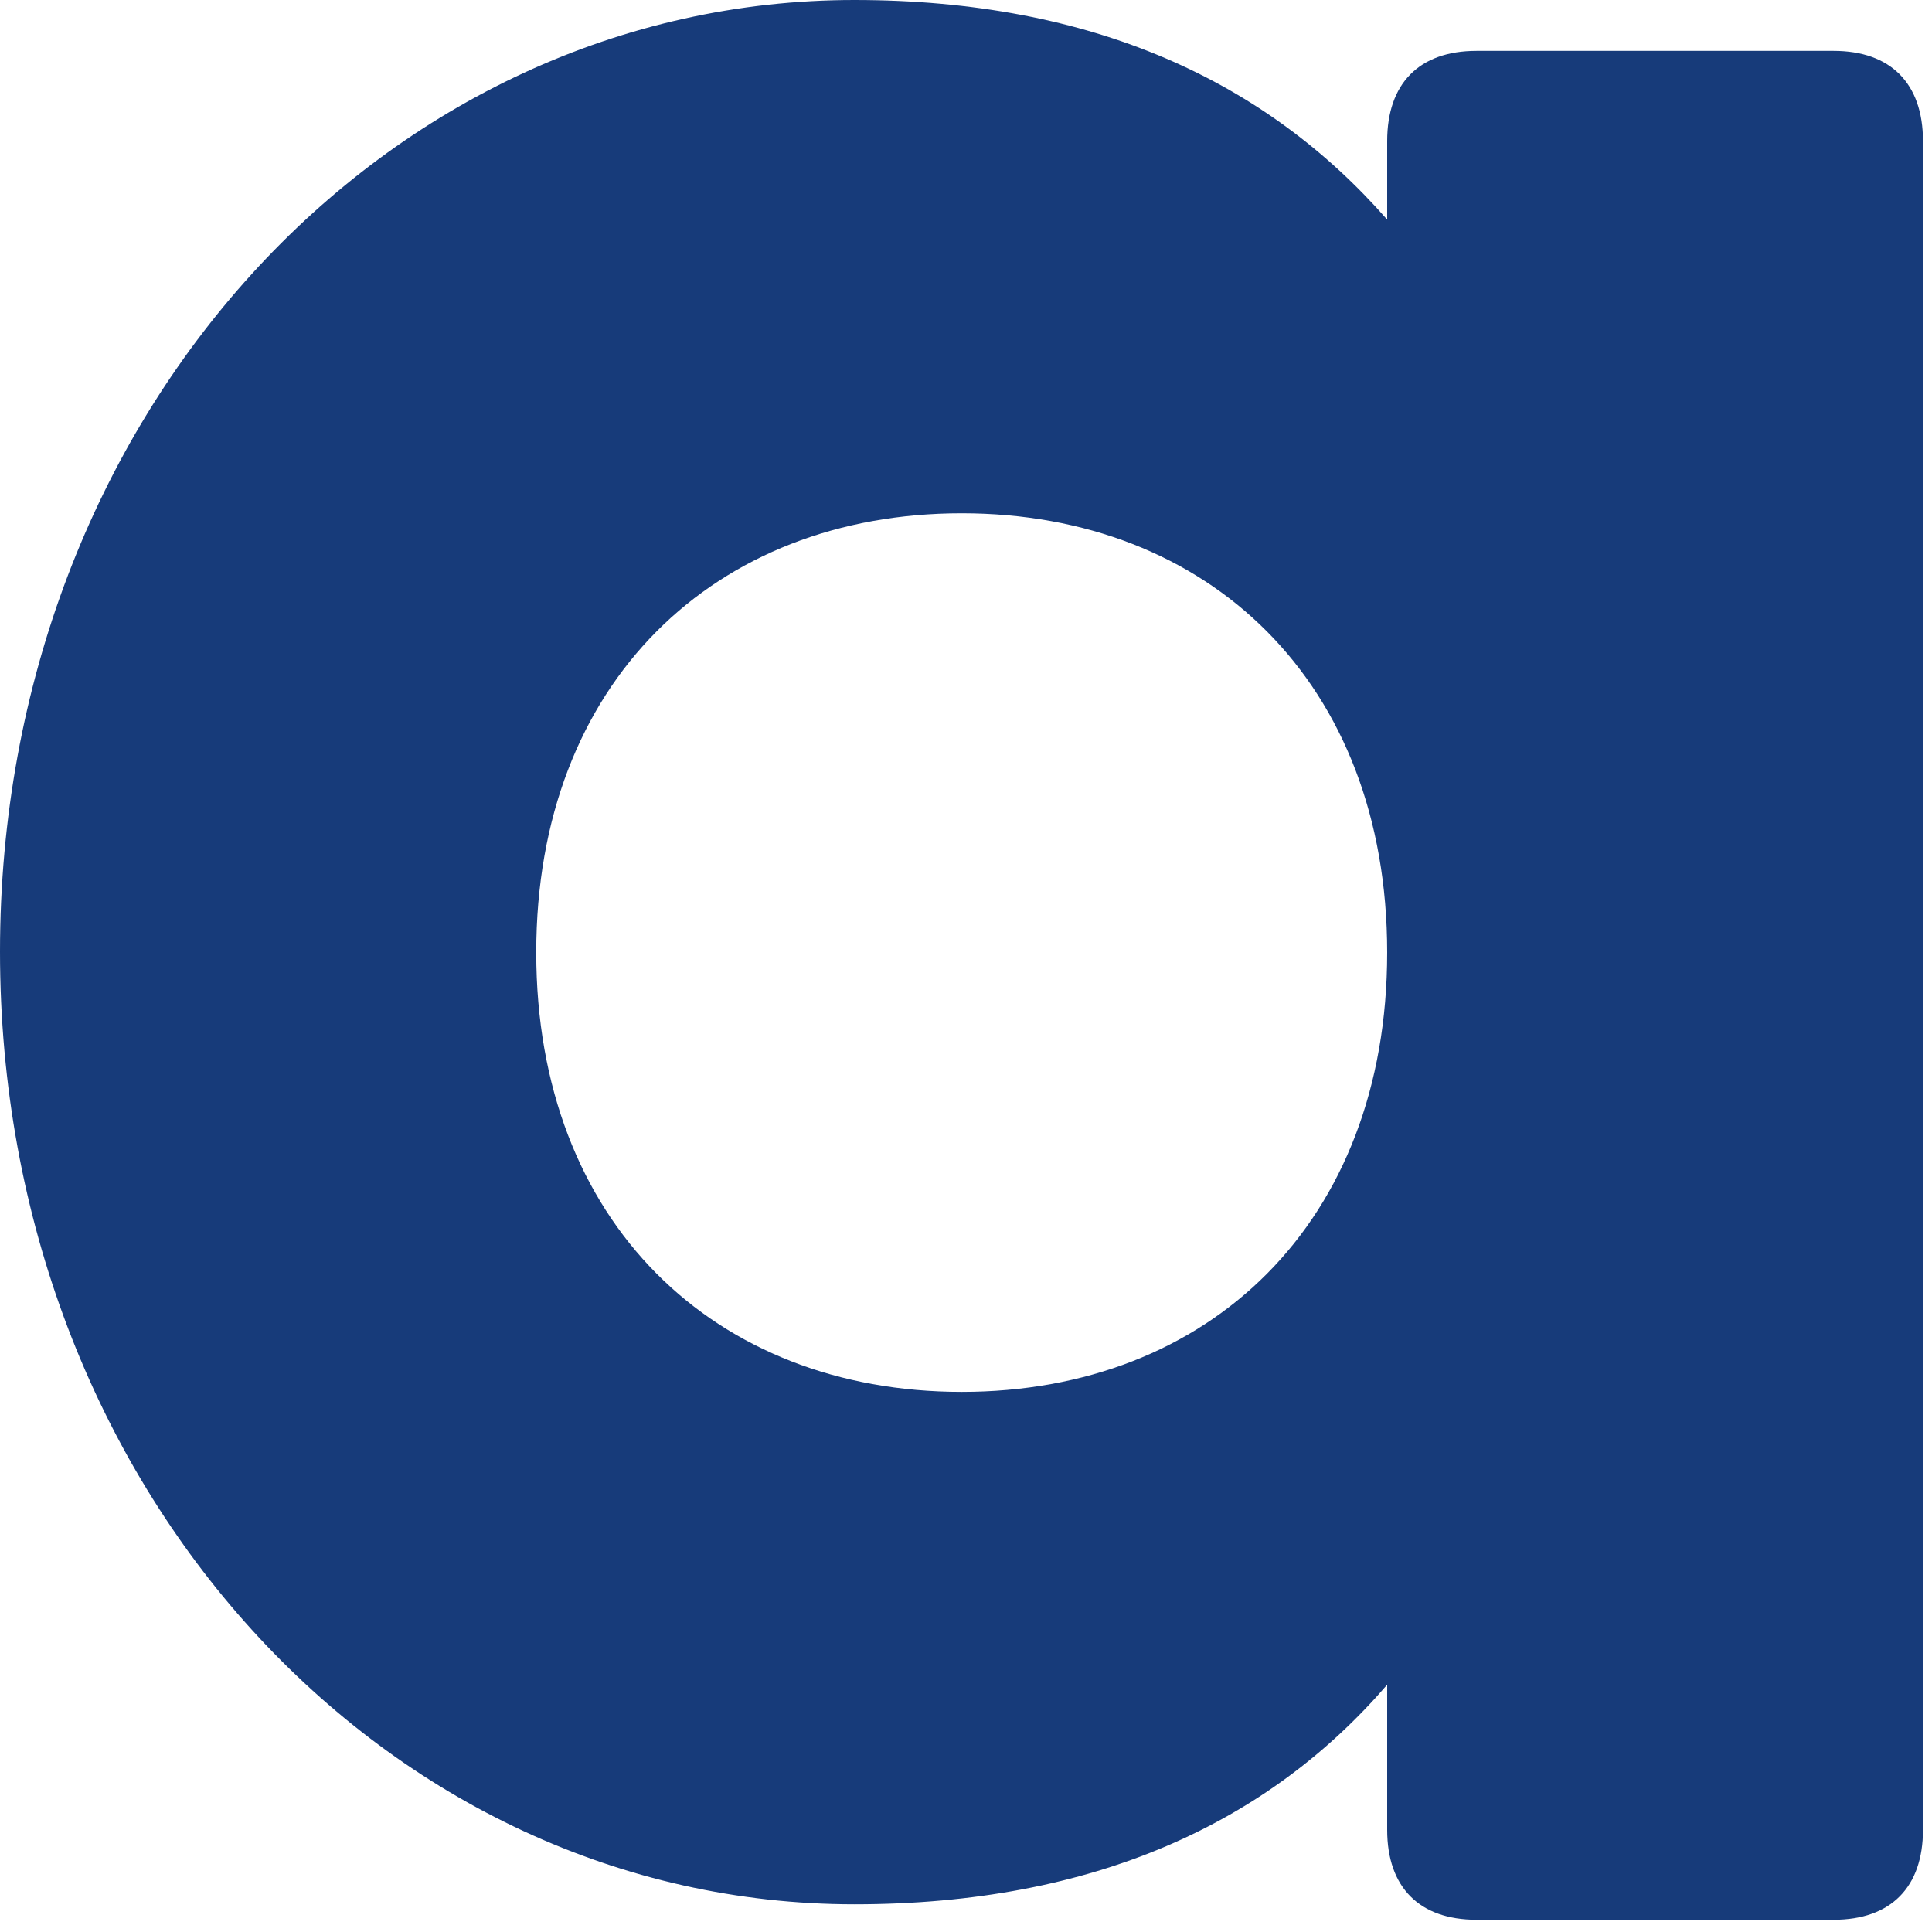
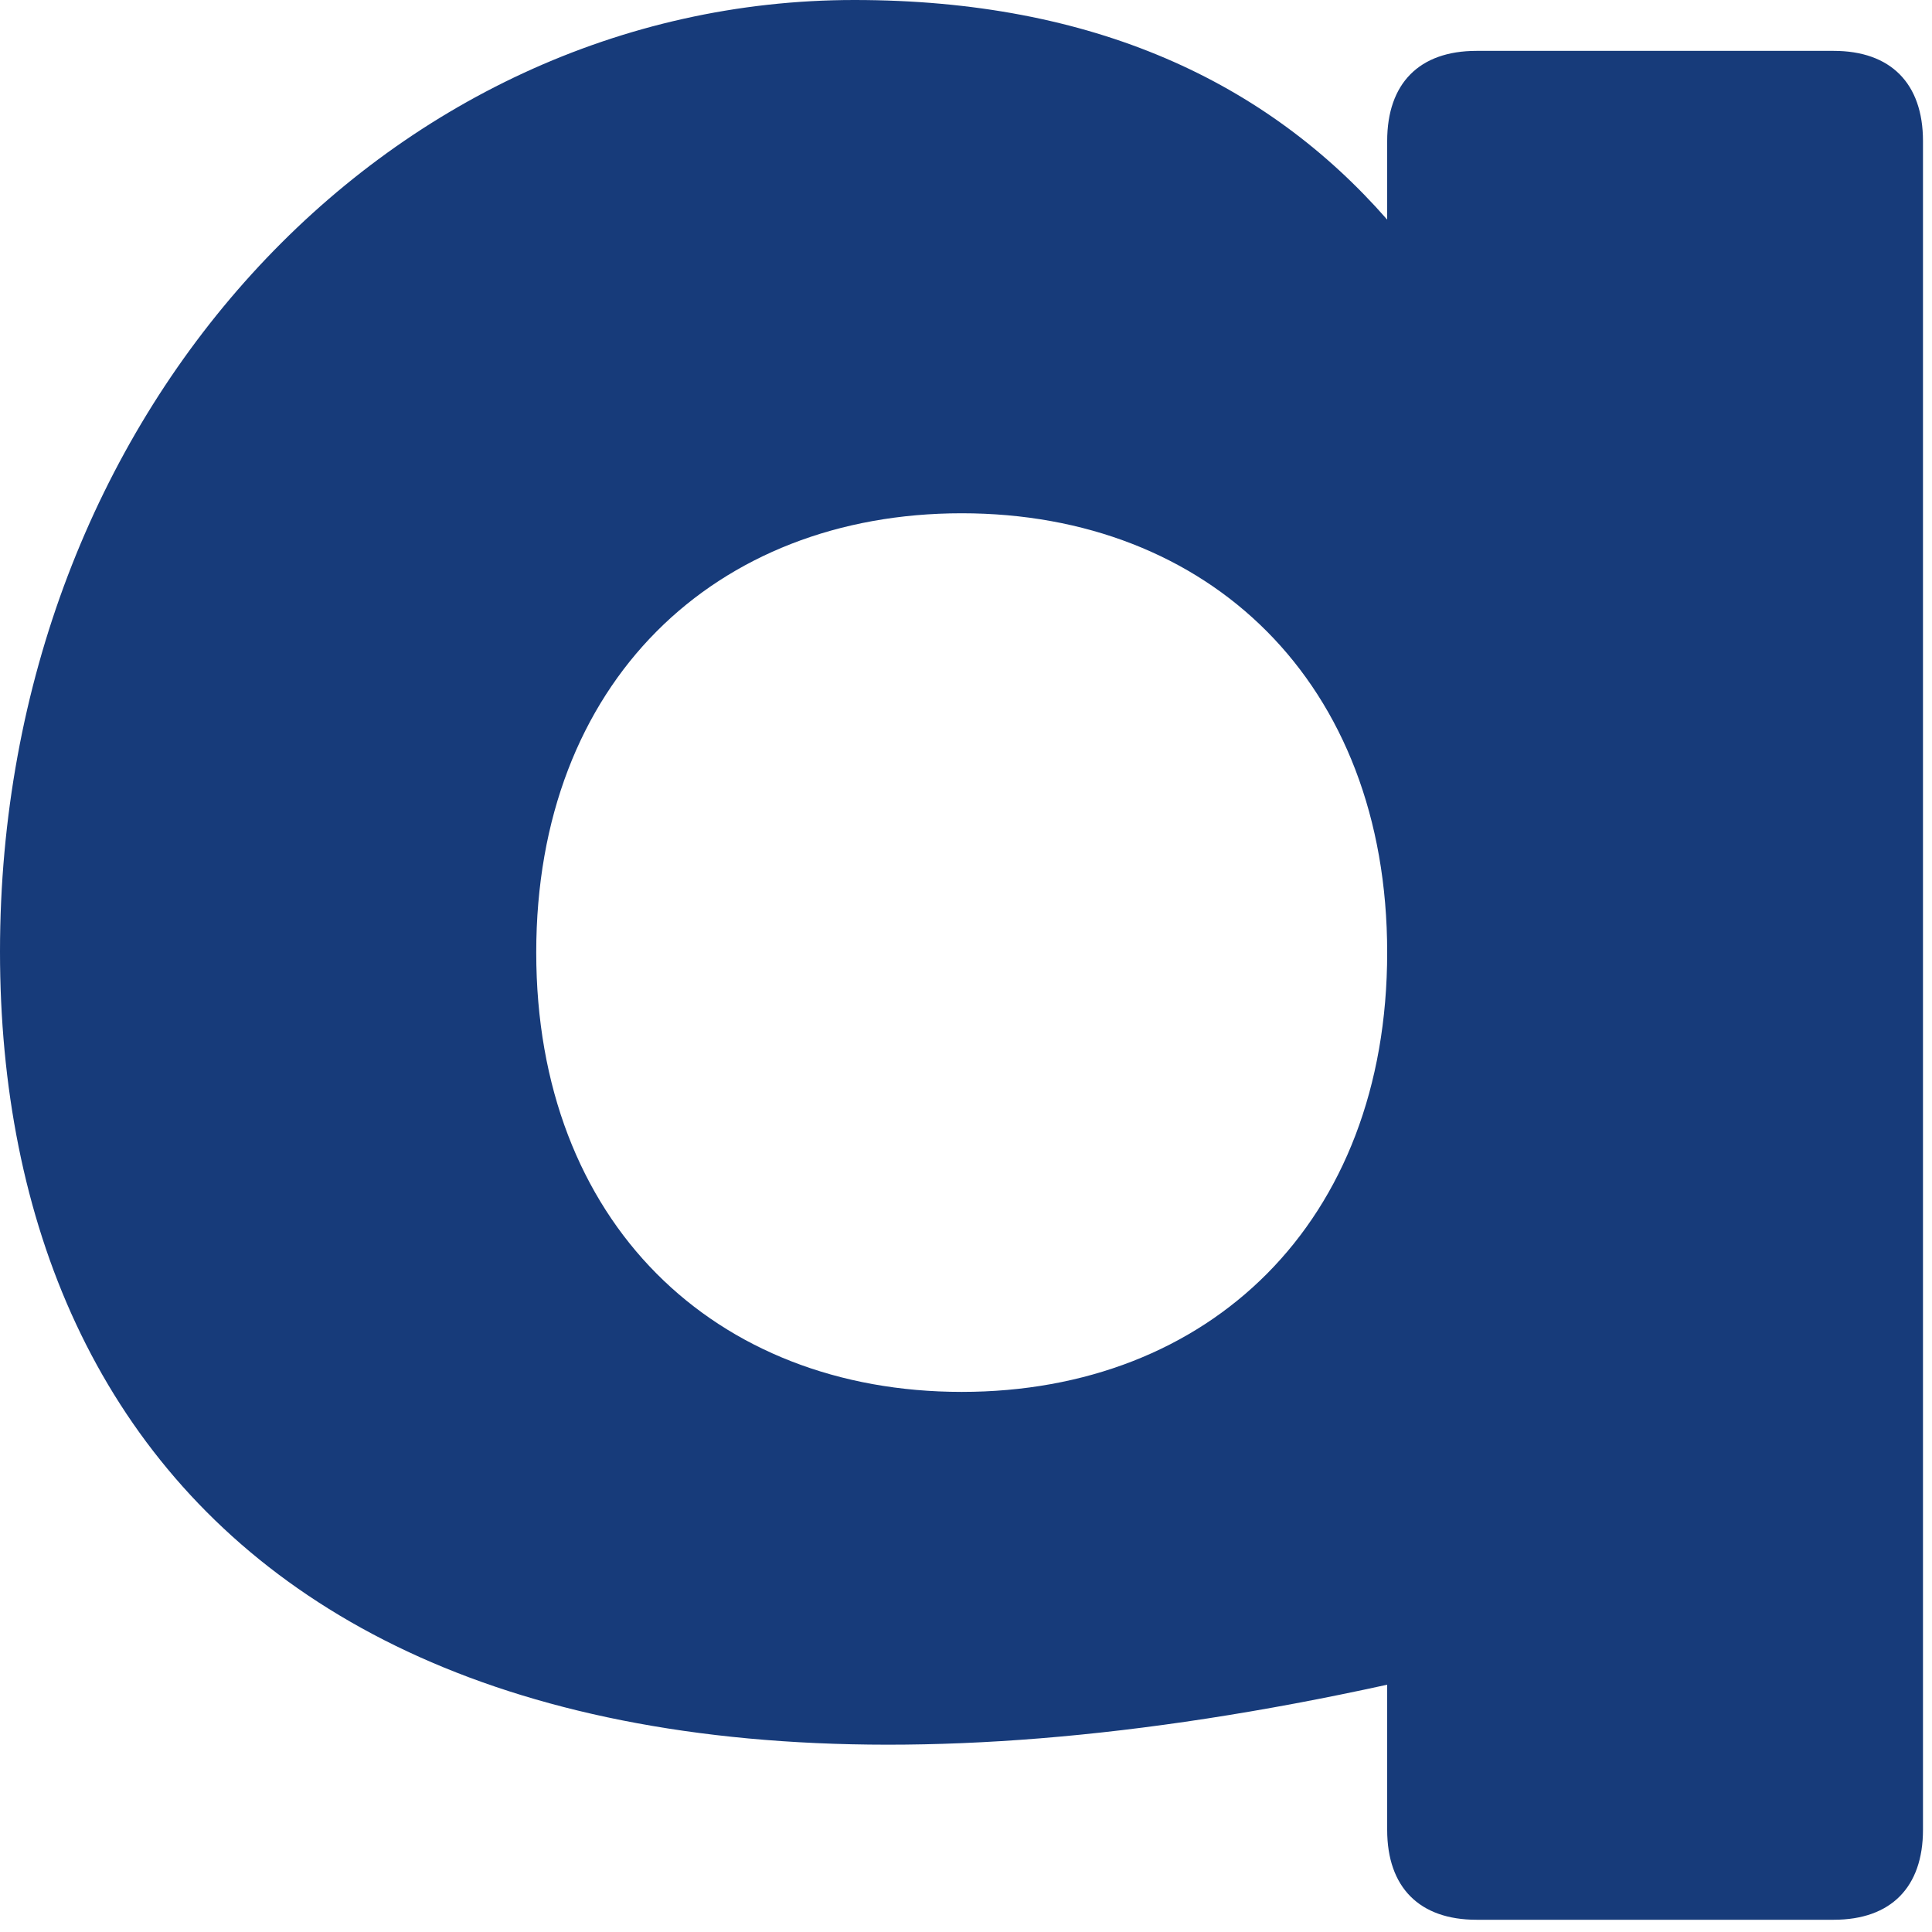
<svg xmlns="http://www.w3.org/2000/svg" fill="none" height="100%" overflow="visible" preserveAspectRatio="none" style="display: block;" viewBox="0 0 9 9" width="100%">
-   <path d="M3.98 0C5.095 0 5.901 0.382 6.462 1.023V0.657C6.462 0.389 6.611 0.237 6.878 0.237H8.542C8.807 0.237 8.958 0.388 8.958 0.657V8.524C8.958 8.791 8.809 8.943 8.542 8.943H6.878C6.613 8.943 6.462 8.793 6.462 8.524V7.848C5.91 8.489 5.099 8.871 3.98 8.871C1.801 8.871 0 6.939 0 4.433C0 1.926 1.801 0 3.98 0ZM4.48 6.484C5.631 6.484 6.462 5.697 6.462 4.437C6.462 3.177 5.629 2.391 4.48 2.391C3.331 2.391 2.498 3.178 2.498 4.437C2.498 5.695 3.33 6.484 4.48 6.484Z" fill="#173B7A" id="Vector" />
+   <path d="M3.98 0C5.095 0 5.901 0.382 6.462 1.023V0.657C6.462 0.389 6.611 0.237 6.878 0.237H8.542C8.807 0.237 8.958 0.388 8.958 0.657V8.524C8.958 8.791 8.809 8.943 8.542 8.943H6.878C6.613 8.943 6.462 8.793 6.462 8.524V7.848C1.801 8.871 0 6.939 0 4.433C0 1.926 1.801 0 3.98 0ZM4.48 6.484C5.631 6.484 6.462 5.697 6.462 4.437C6.462 3.177 5.629 2.391 4.48 2.391C3.331 2.391 2.498 3.178 2.498 4.437C2.498 5.695 3.33 6.484 4.48 6.484Z" fill="#173B7A" id="Vector" />
</svg>